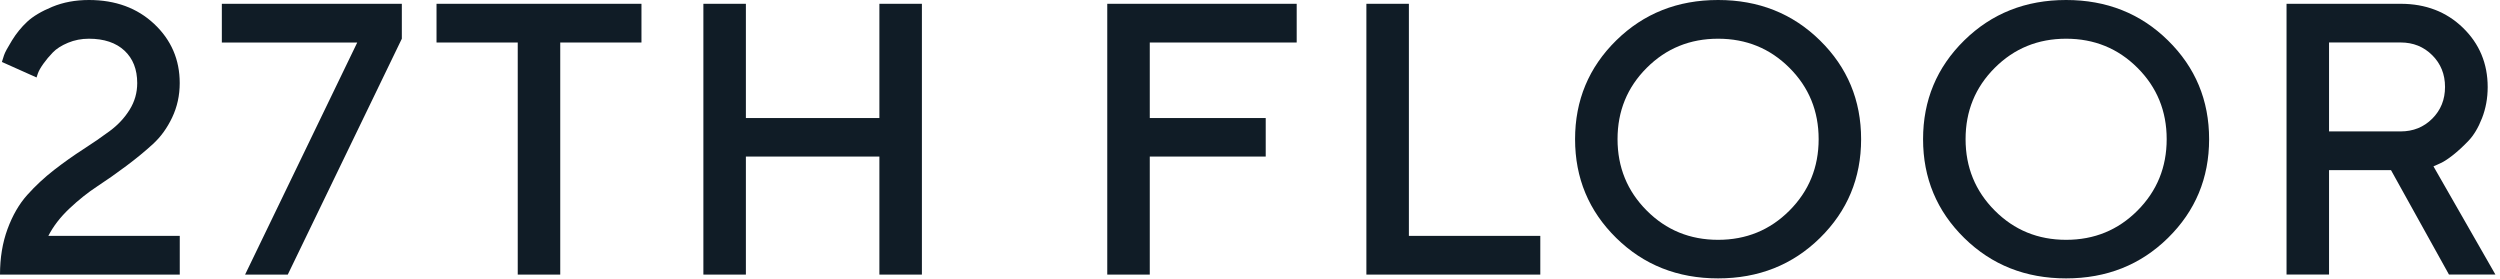
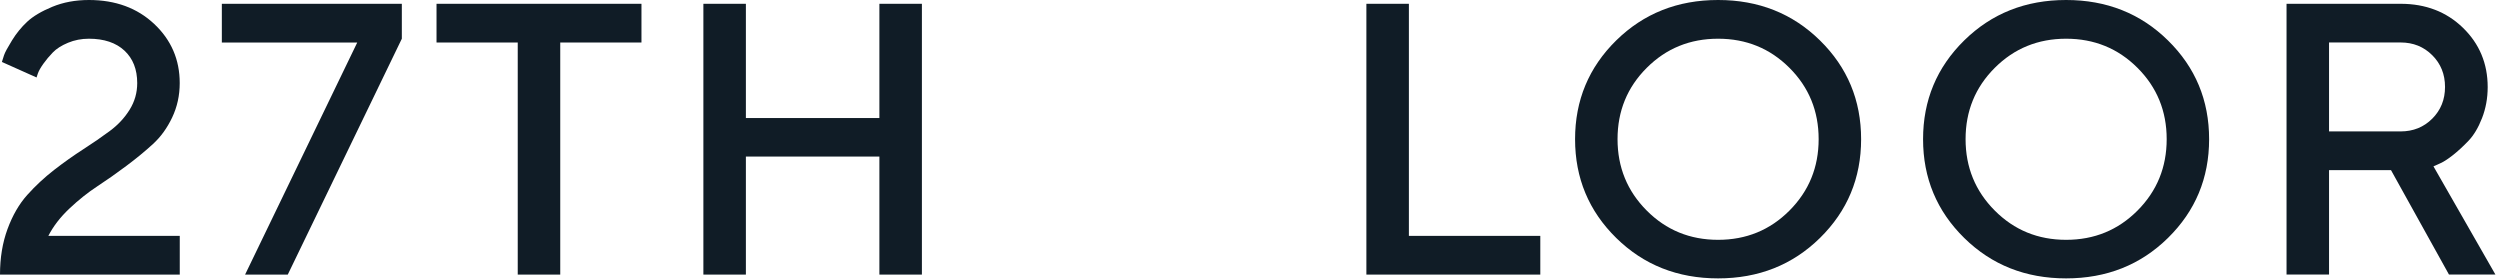
<svg xmlns="http://www.w3.org/2000/svg" width="377" height="42" viewBox="0 0 377 42" fill="none">
  <path d="M0 41.408C0 38.883 0.379 36.591 1.137 34.532C1.895 32.474 2.887 30.759 4.112 29.394C5.336 28.029 6.684 26.776 8.153 25.632C9.623 24.495 11.093 23.451 12.551 22.512C14.015 21.573 15.356 20.646 16.581 19.736C17.806 18.826 18.797 17.759 19.555 16.534C20.314 15.309 20.693 13.974 20.693 12.533C20.693 10.463 20.051 8.83 18.768 7.634C17.485 6.439 15.694 5.838 13.402 5.838C12.283 5.838 11.233 6.042 10.253 6.45C9.273 6.859 8.515 7.343 7.973 7.903C7.43 8.462 6.958 9.028 6.55 9.6C6.141 10.171 5.861 10.661 5.71 11.081L5.511 11.682L0.286 9.343C0.362 9.075 0.472 8.737 0.612 8.317C0.752 7.897 1.155 7.156 1.808 6.095C2.461 5.033 3.225 4.094 4.1 3.278C4.975 2.461 6.235 1.709 7.885 1.026C9.536 0.344 11.379 0 13.408 0C17.415 0 20.698 1.207 23.259 3.616C25.819 6.025 27.102 8.999 27.102 12.527C27.102 14.388 26.723 16.114 25.965 17.712C25.207 19.31 24.244 20.64 23.072 21.713C21.906 22.786 20.564 23.889 19.059 25.014C17.549 26.146 16.085 27.172 14.662 28.105C13.239 29.038 11.839 30.152 10.463 31.453C9.087 32.754 8.031 34.124 7.29 35.57H27.108V41.408H0Z" fill="#101C26" />
  <path d="M60.596 0.572V5.838L43.397 41.408H36.959L53.872 6.41H33.453V0.572H60.59H60.596Z" fill="#101C26" />
  <path d="M96.733 0.572V6.41H84.485V41.408H78.075V6.41H65.828V0.572H96.727H96.733Z" fill="#101C26" />
  <path d="M139.022 41.408H132.612V23.609H112.479V41.408H106.07V0.572H112.479V17.8H132.612V0.572H139.022V41.408Z" fill="#101C26" />
-   <path d="M195.541 0.572V6.41H173.385V17.8H190.87V23.609H173.385V41.408H166.975V0.572H195.535H195.541Z" fill="#101C26" />
  <path d="M206.051 41.408V0.572H212.46V35.57H232.278V41.408H206.051Z" fill="#101C26" />
  <path d="M243.727 6.095C247.867 2.03 252.988 0 259.089 0C265.189 0 270.315 2.03 274.451 6.095C278.591 10.16 280.656 15.123 280.656 20.99C280.656 26.857 278.586 31.82 274.451 35.885C270.315 39.95 265.189 41.98 259.089 41.98C252.988 41.98 247.862 39.95 243.727 35.885C239.592 31.82 237.521 26.857 237.521 20.99C237.521 15.123 239.592 10.16 243.727 6.095ZM248.322 31.75C251.256 34.696 254.843 36.165 259.089 36.165C263.334 36.165 266.921 34.696 269.855 31.75C272.788 28.805 274.252 25.218 274.252 20.984C274.252 16.75 272.788 13.169 269.855 10.236C266.921 7.302 263.334 5.838 259.089 5.838C254.843 5.838 251.256 7.302 248.322 10.236C245.389 13.169 243.925 16.75 243.925 20.984C243.925 25.218 245.389 28.805 248.322 31.75Z" fill="#101C26" />
  <path d="M296.205 6.095C300.345 2.03 305.466 0 311.566 0C317.667 0 322.793 2.03 326.928 6.095C331.069 10.16 333.134 15.123 333.134 20.99C333.134 26.857 331.063 31.82 326.928 35.885C322.793 39.95 317.667 41.98 311.566 41.98C305.466 41.98 300.34 39.95 296.205 35.885C292.07 31.82 289.999 26.857 289.999 20.99C289.999 15.123 292.07 10.16 296.205 6.095ZM300.806 31.75C303.74 34.696 307.326 36.165 311.572 36.165C315.818 36.165 319.405 34.696 322.339 31.75C325.272 28.805 326.736 25.218 326.736 20.984C326.736 16.75 325.272 13.169 322.339 10.236C319.405 7.302 315.818 5.838 311.572 5.838C307.326 5.838 303.74 7.302 300.806 10.236C297.873 13.169 296.409 16.75 296.409 20.984C296.409 25.218 297.873 28.805 300.806 31.75Z" fill="#101C26" />
  <path d="M344.816 0.572H362.015C365.794 0.572 368.926 1.779 371.41 4.187C373.895 6.596 375.143 9.582 375.143 13.128C375.143 14.796 374.857 16.359 374.291 17.811C373.726 19.264 373.038 20.407 372.239 21.241C371.44 22.075 370.646 22.81 369.847 23.434C369.048 24.058 368.366 24.489 367.794 24.717L366.966 25.084L376.309 41.403H369.305L360.563 25.656H351.219V41.403H344.81V0.572H344.816ZM366.785 8.328C365.502 7.045 363.916 6.404 362.015 6.404H351.219V19.818H362.015C363.91 19.818 365.502 19.176 366.785 17.893C368.069 16.61 368.71 15.018 368.71 13.111C368.71 11.204 368.069 9.606 366.785 8.328Z" fill="#101C26" />
</svg>